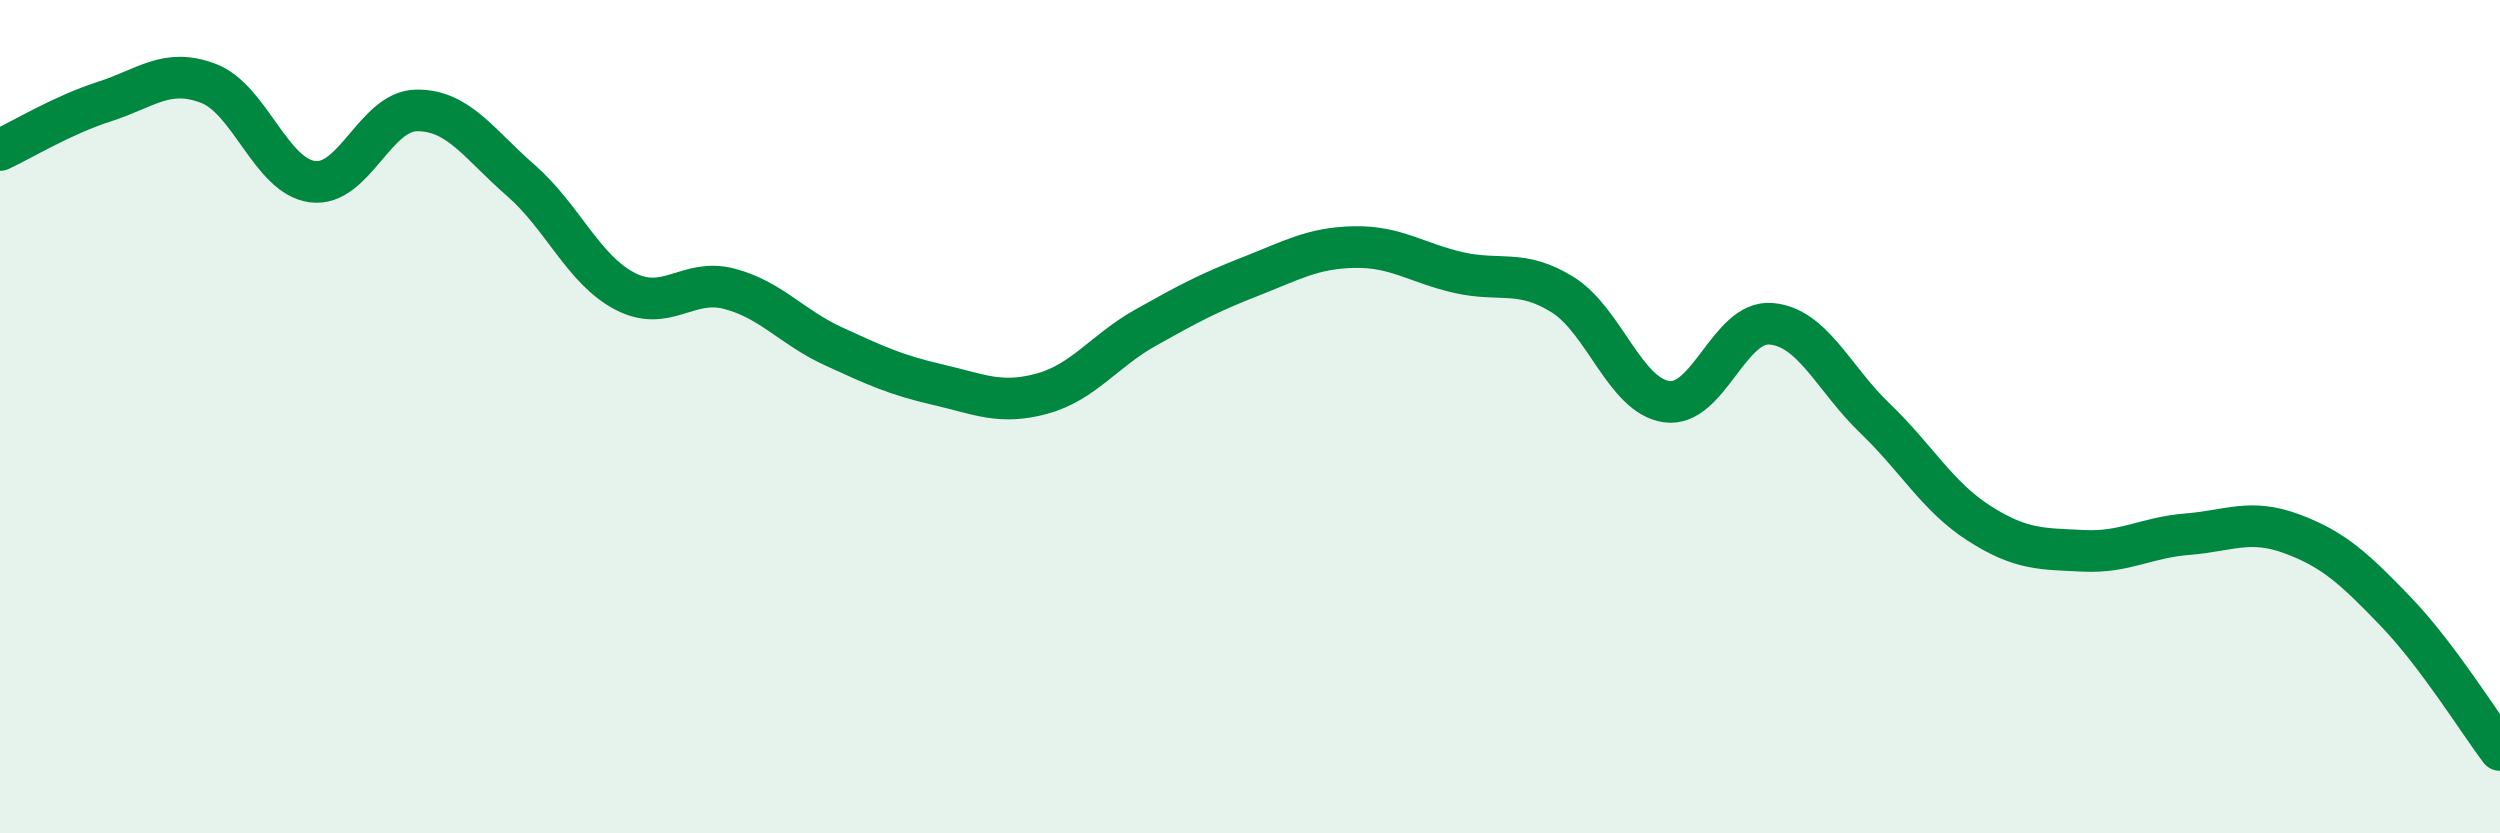
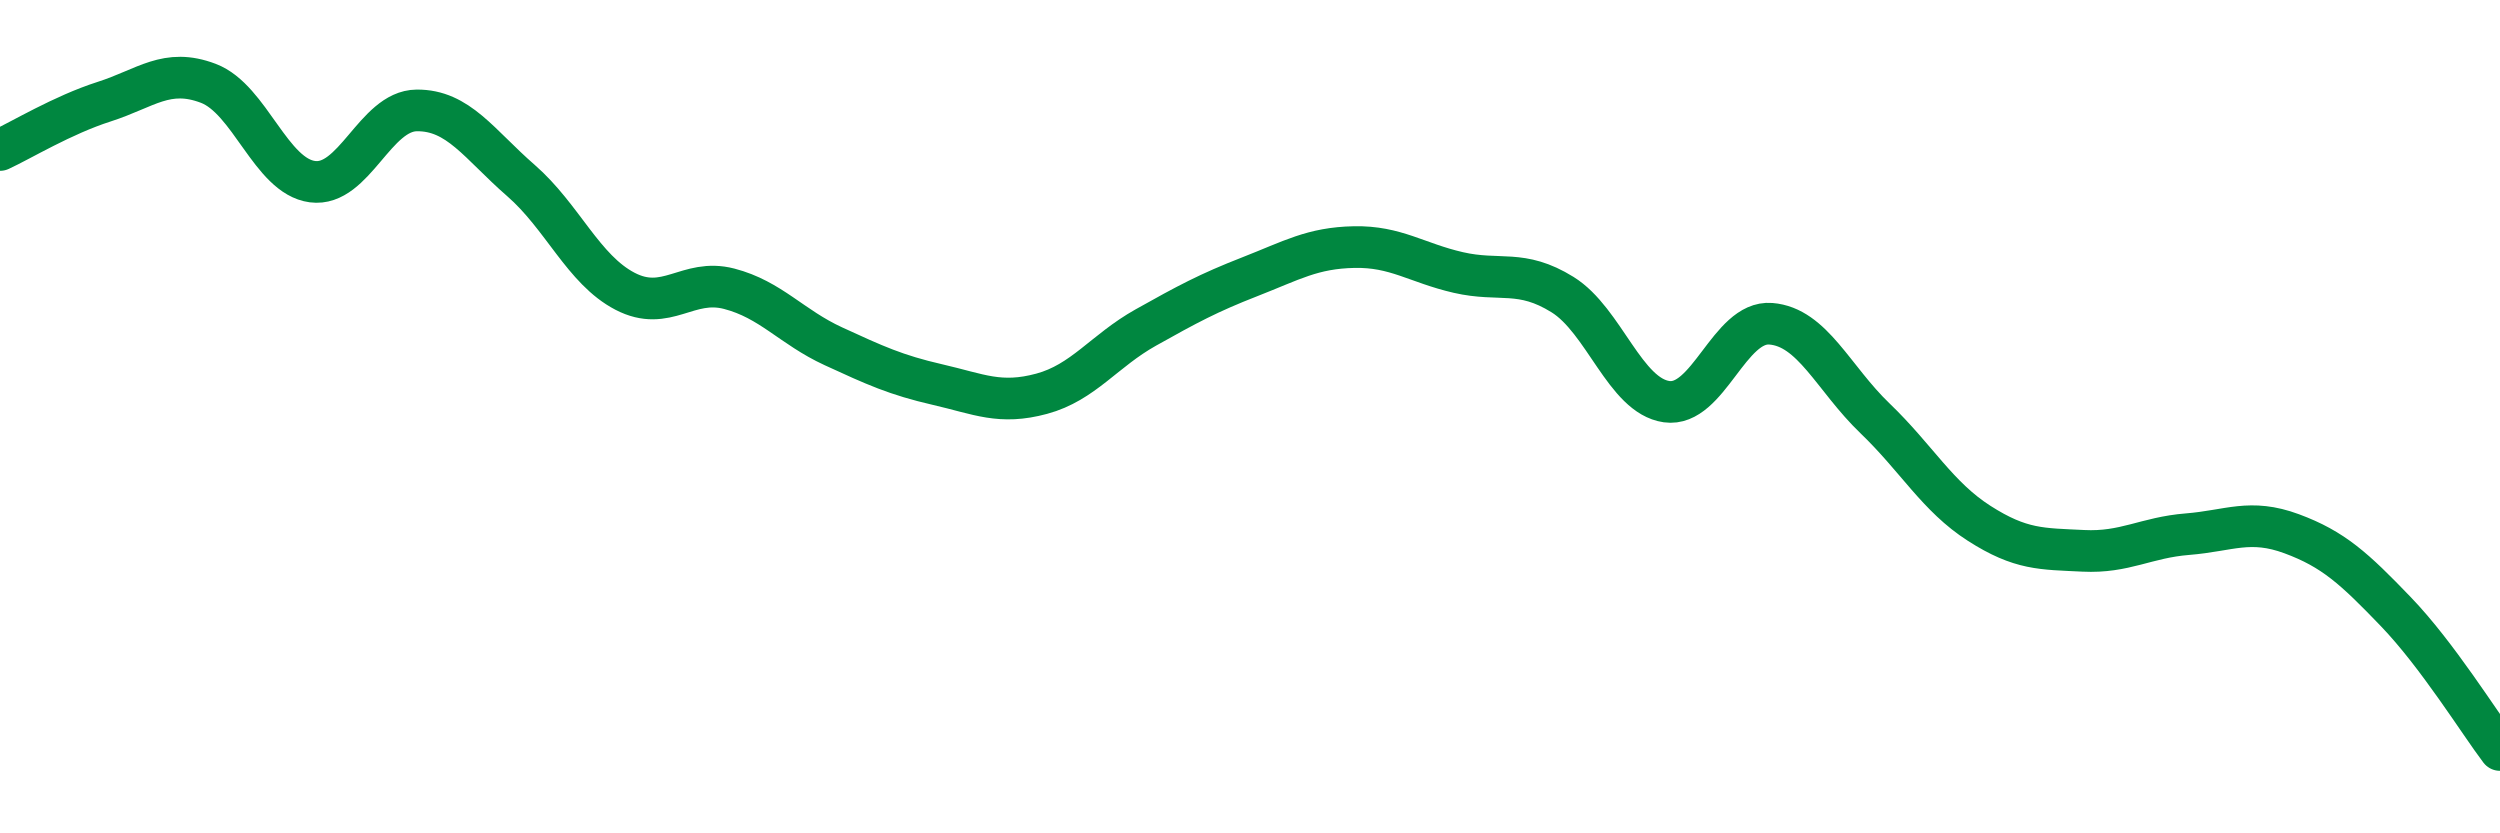
<svg xmlns="http://www.w3.org/2000/svg" width="60" height="20" viewBox="0 0 60 20">
-   <path d="M 0,3.6 C 0.5,3.37 1.5,2.76 2.5,2.44 C 3.5,2.12 4,1.62 5,2 C 6,2.38 6.5,4.23 7.5,4.36 C 8.5,4.49 9,2.66 10,2.65 C 11,2.64 11.5,3.46 12.5,4.33 C 13.5,5.2 14,6.47 15,6.99 C 16,7.51 16.5,6.67 17.5,6.93 C 18.5,7.19 19,7.85 20,8.31 C 21,8.77 21.5,9 22.5,9.23 C 23.5,9.46 24,9.72 25,9.45 C 26,9.18 26.5,8.42 27.5,7.86 C 28.5,7.3 29,7.03 30,6.64 C 31,6.25 31.5,5.95 32.5,5.93 C 33.5,5.91 34,6.31 35,6.54 C 36,6.77 36.5,6.45 37.5,7.07 C 38.5,7.69 39,9.5 40,9.64 C 41,9.78 41.5,7.69 42.5,7.77 C 43.5,7.85 44,9.08 45,10.04 C 46,11 46.5,11.92 47.5,12.56 C 48.5,13.2 49,13.17 50,13.22 C 51,13.27 51.5,12.9 52.5,12.82 C 53.5,12.74 54,12.44 55,12.81 C 56,13.18 56.5,13.64 57.5,14.68 C 58.5,15.72 59.5,17.34 60,18L60 20L0 20Z" fill="#008740" opacity="0.1" stroke-linecap="round" stroke-linejoin="round" />
  <path d="M 0,3.6 C 0.5,3.37 1.5,2.76 2.5,2.44 C 3.5,2.12 4,1.62 5,2 C 6,2.38 6.5,4.23 7.5,4.36 C 8.5,4.49 9,2.66 10,2.65 C 11,2.64 11.5,3.46 12.5,4.33 C 13.5,5.2 14,6.47 15,6.99 C 16,7.51 16.5,6.67 17.5,6.93 C 18.5,7.19 19,7.85 20,8.31 C 21,8.77 21.5,9 22.5,9.23 C 23.5,9.46 24,9.72 25,9.45 C 26,9.18 26.5,8.42 27.5,7.86 C 28.5,7.3 29,7.03 30,6.64 C 31,6.25 31.5,5.95 32.5,5.93 C 33.5,5.91 34,6.31 35,6.54 C 36,6.77 36.5,6.45 37.5,7.07 C 38.5,7.69 39,9.5 40,9.64 C 41,9.78 41.5,7.69 42.5,7.77 C 43.5,7.85 44,9.08 45,10.04 C 46,11 46.5,11.92 47.5,12.56 C 48.5,13.2 49,13.17 50,13.22 C 51,13.27 51.5,12.9 52.5,12.82 C 53.5,12.74 54,12.44 55,12.81 C 56,13.18 56.5,13.64 57.5,14.68 C 58.5,15.72 59.5,17.34 60,18" stroke="#008740" stroke-width="1" fill="none" stroke-linecap="round" stroke-linejoin="round" />
</svg>